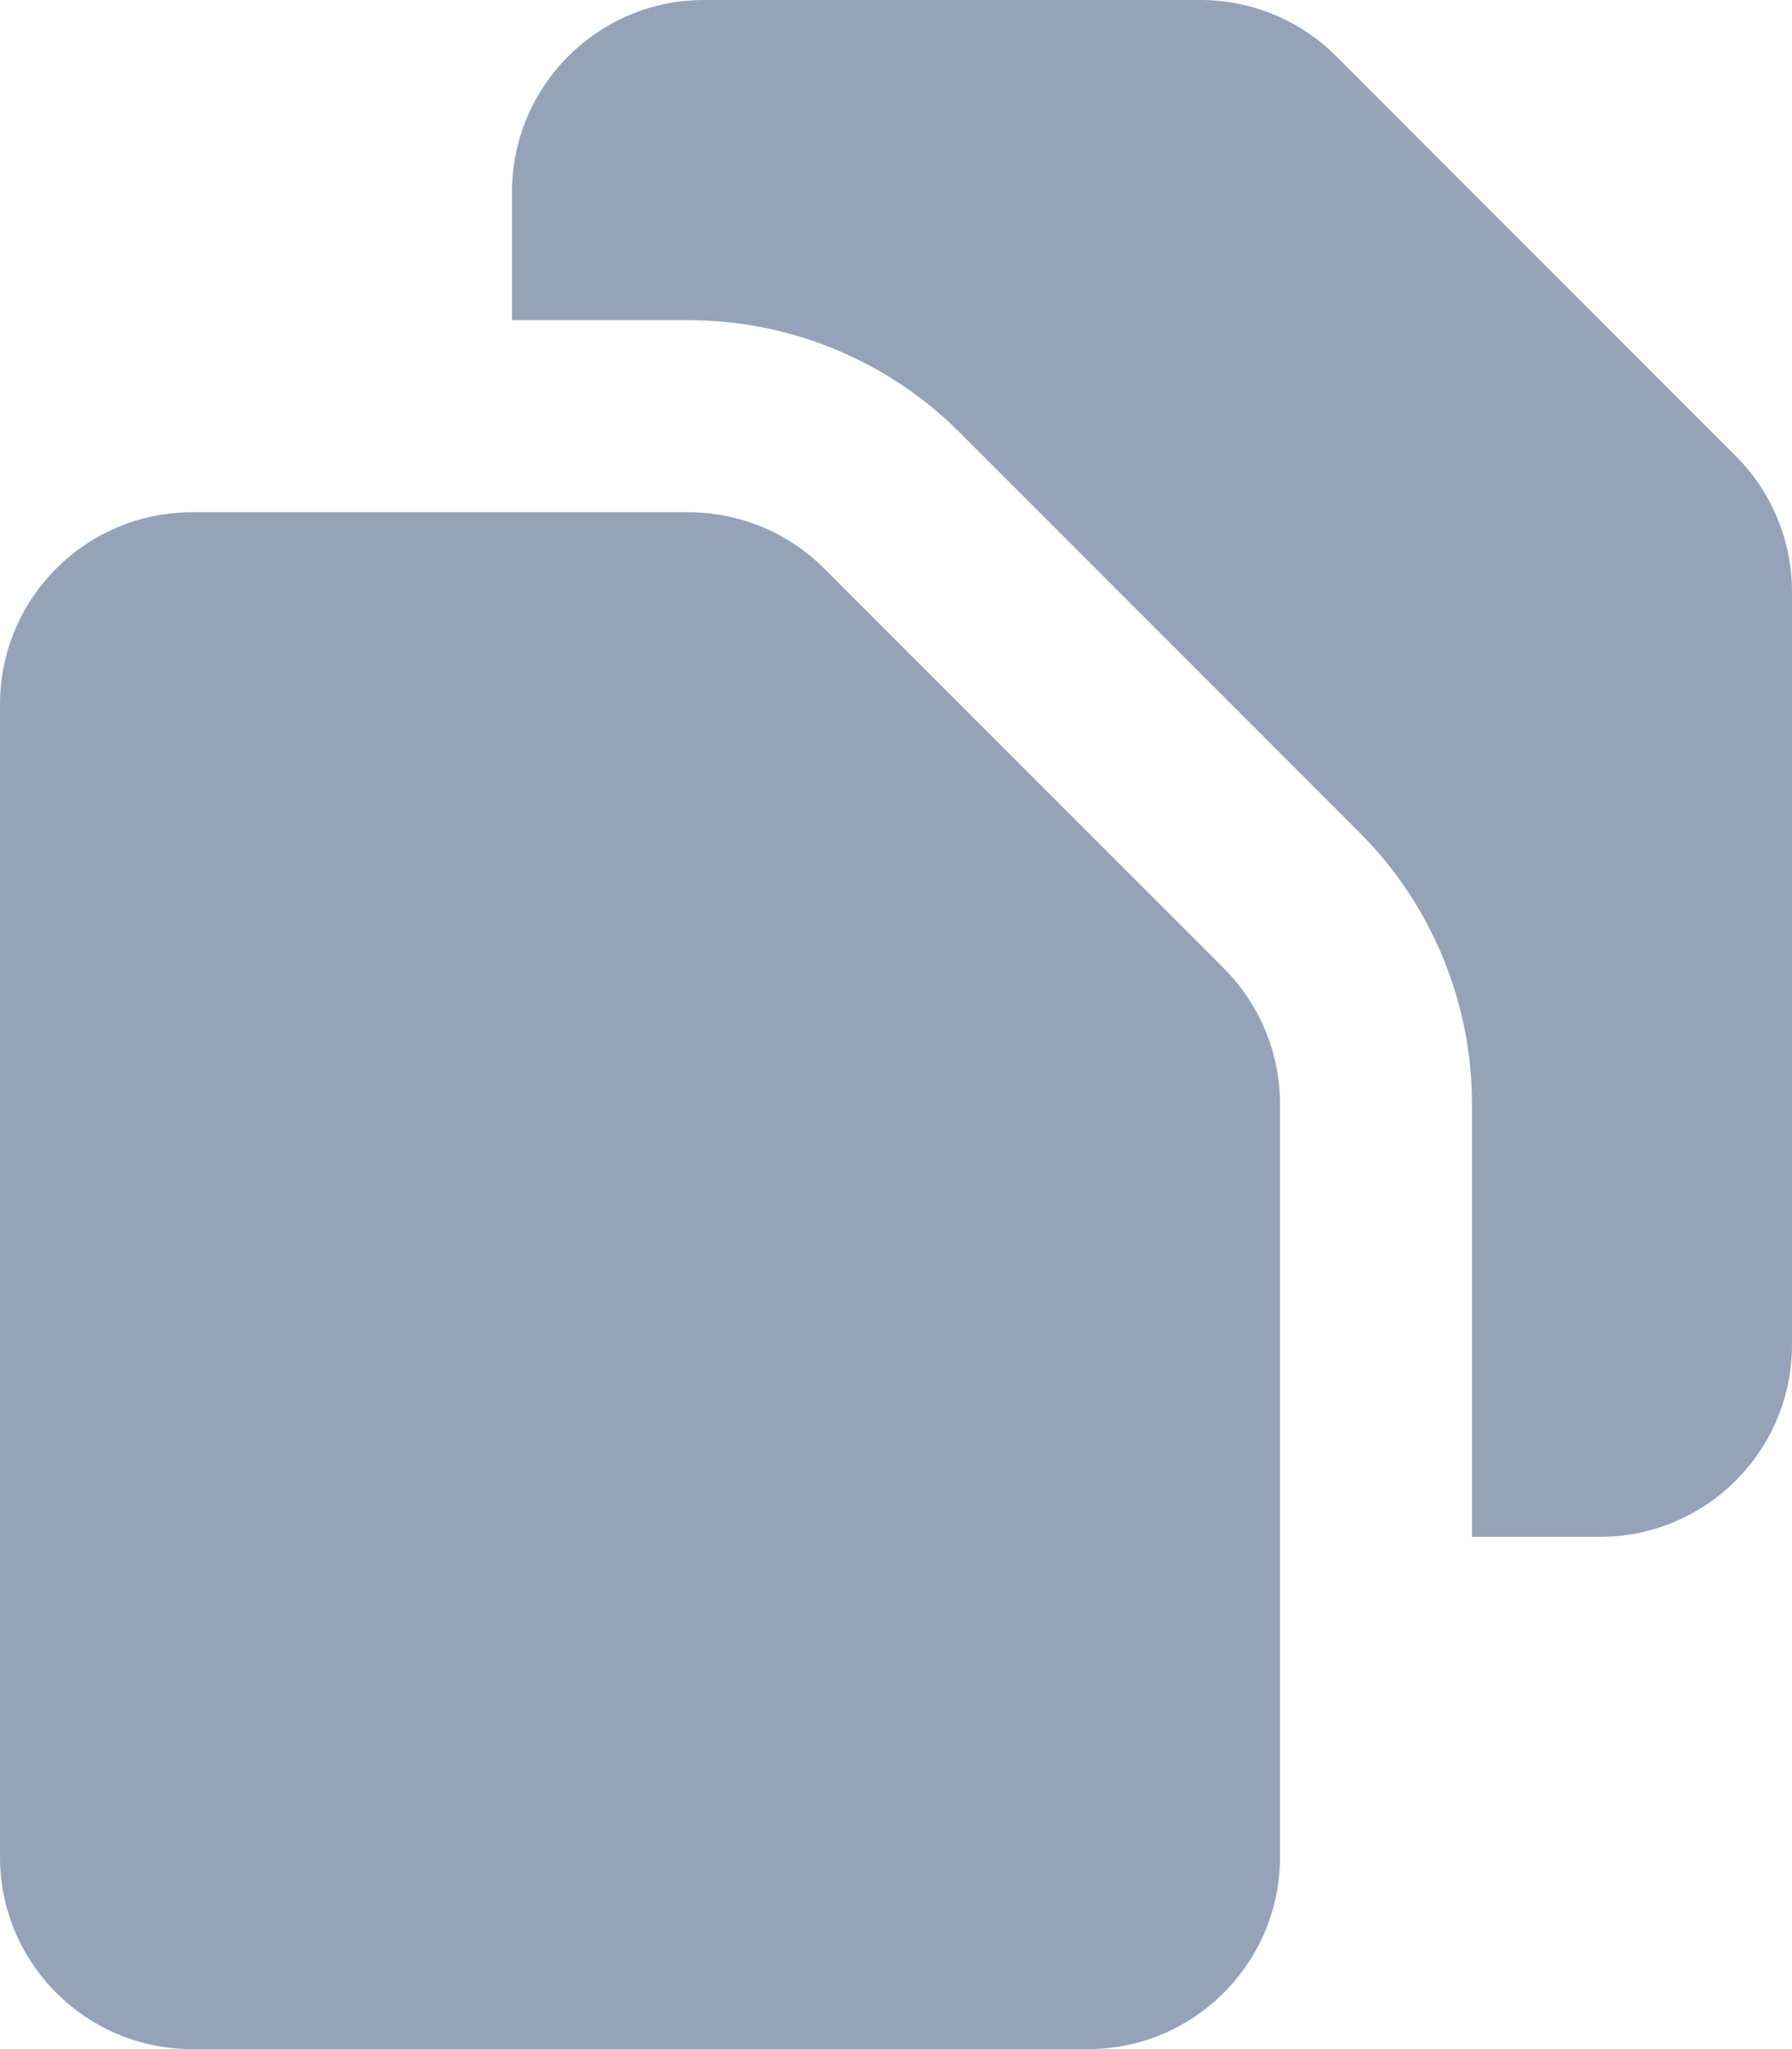
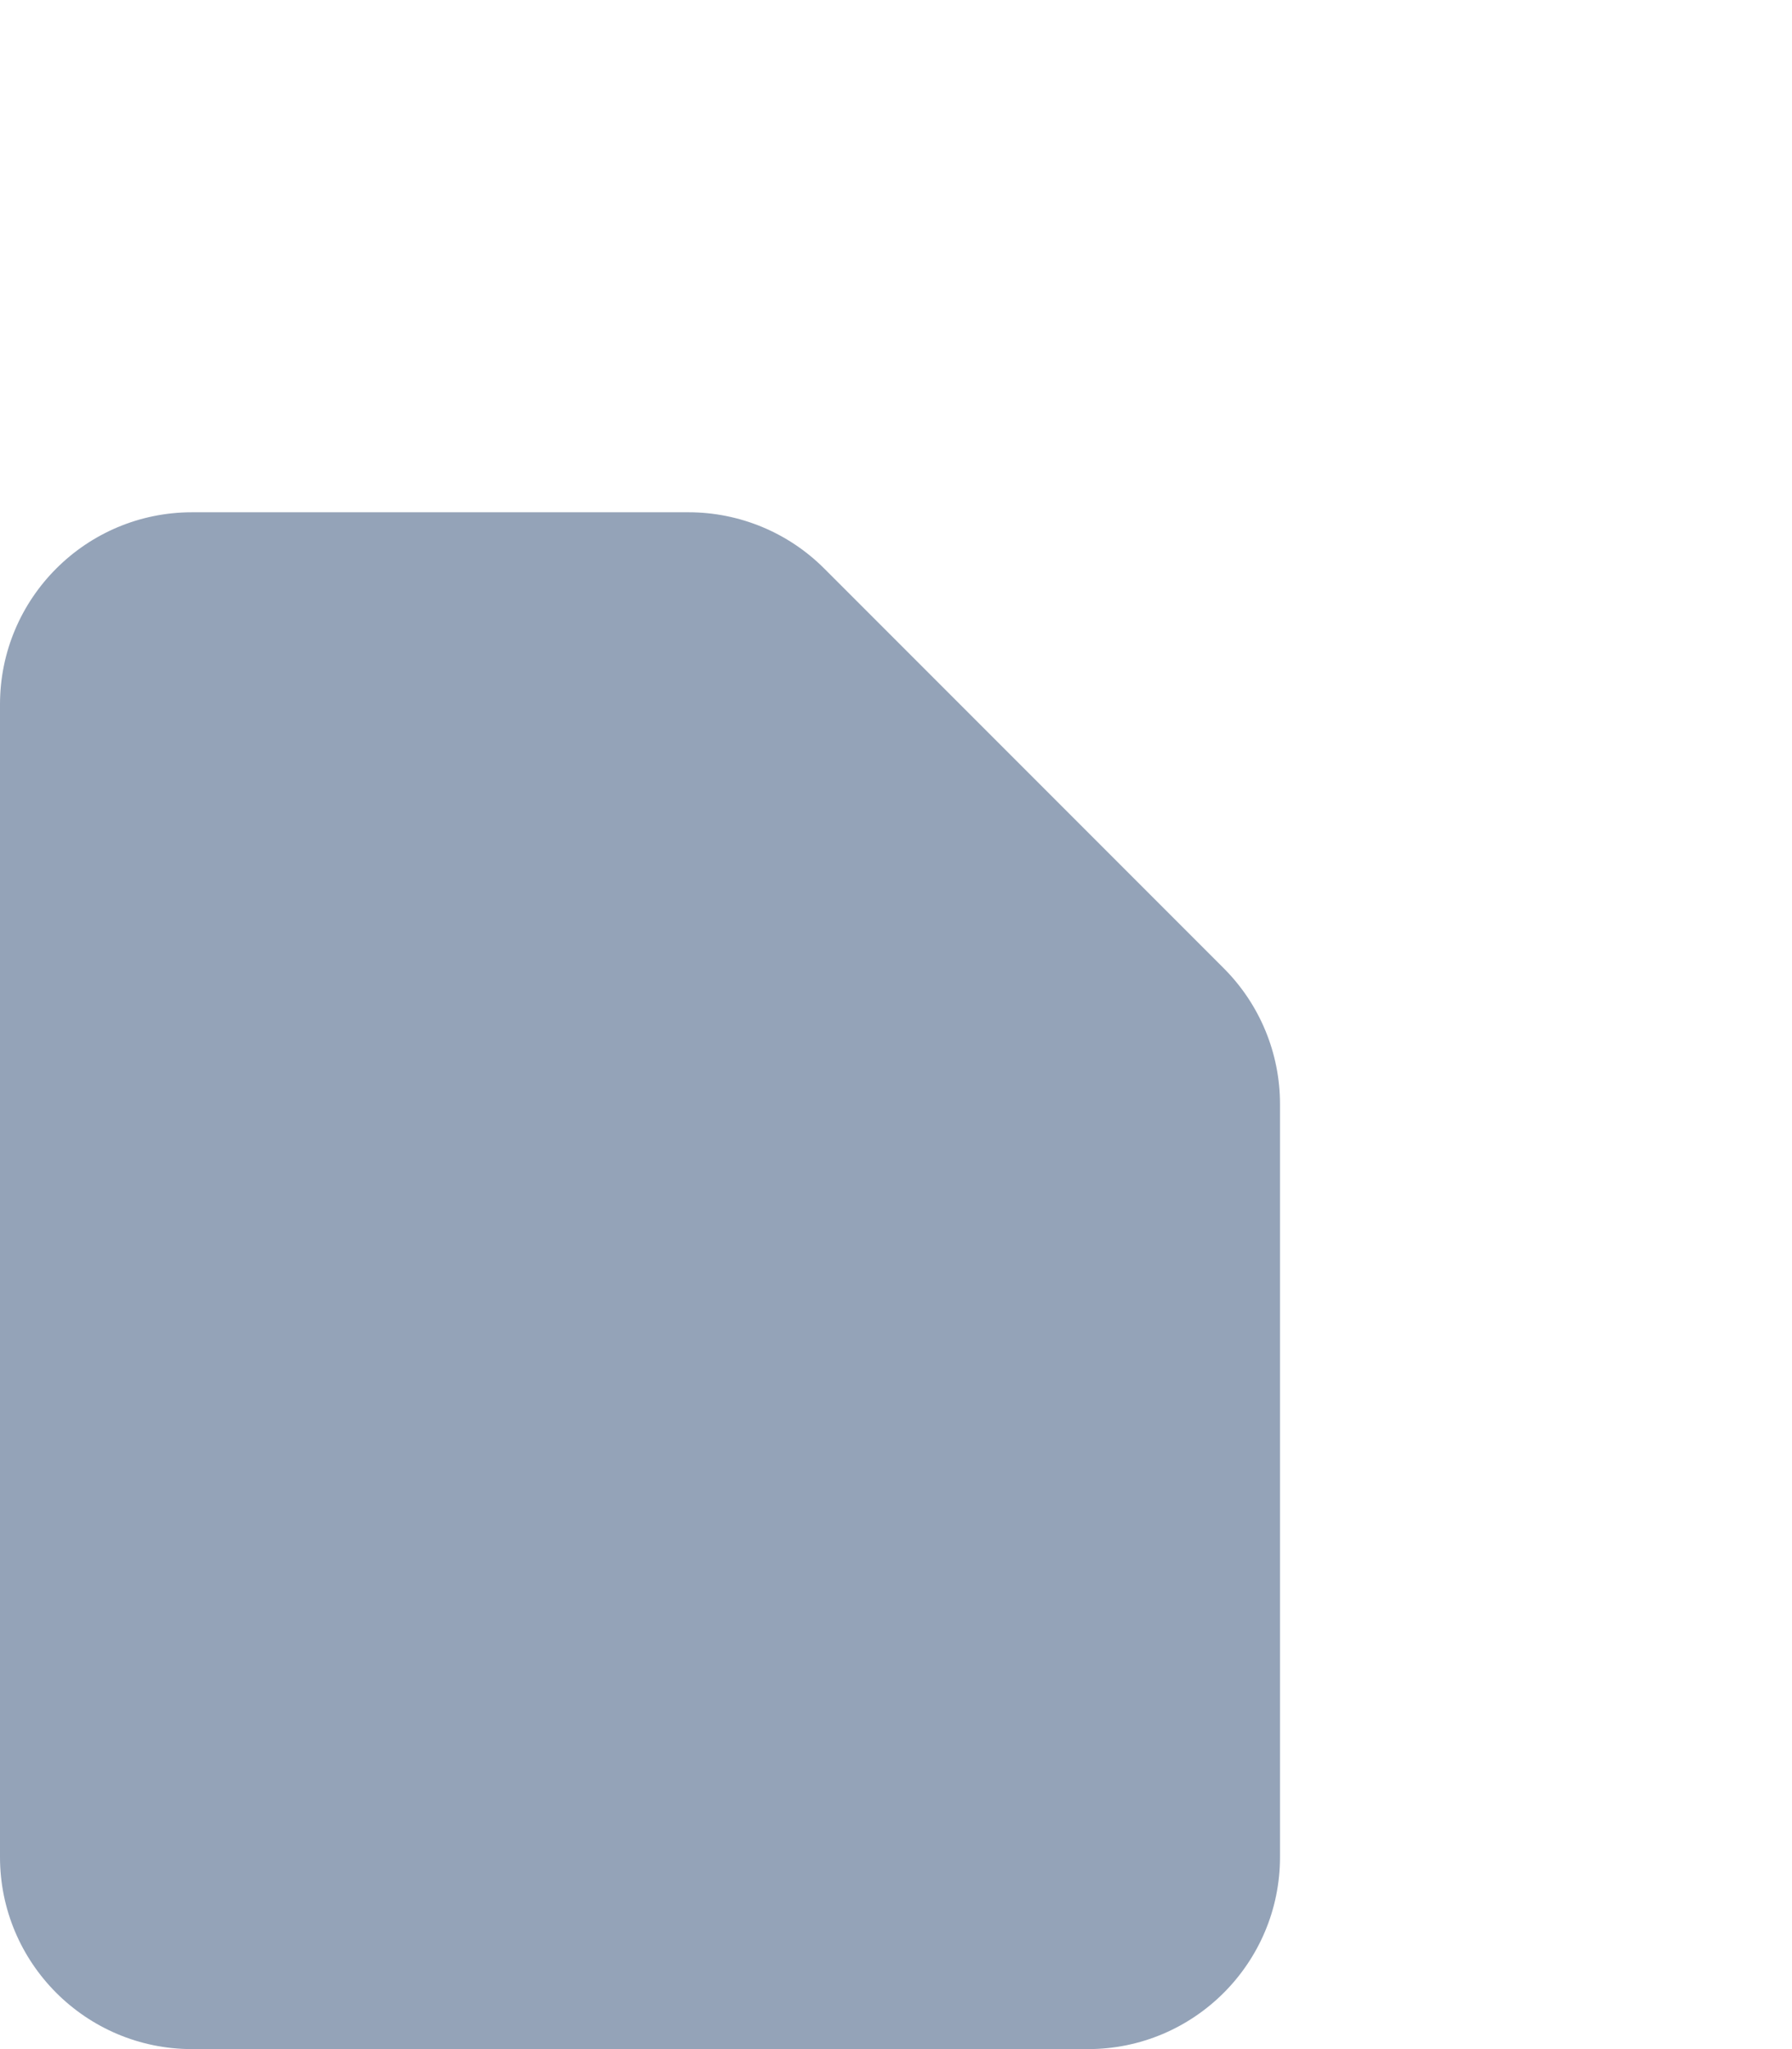
<svg xmlns="http://www.w3.org/2000/svg" fill="none" height="100%" overflow="visible" preserveAspectRatio="none" style="display: block;" viewBox="0 0 14 16" width="100%">
  <g id="icon">
-     <path d="M4 1.5C4 0.672 4.672 0 5.5 0H9.379C9.777 0 10.158 0.158 10.439 0.439L13.561 3.561C13.842 3.842 14 4.223 14 4.621V10.5C14 11.328 13.328 12 12.5 12H11.5V8.621C11.5 7.826 11.184 7.063 10.621 6.5L7.5 3.379C6.937 2.816 6.174 2.5 5.379 2.5H4V1.5Z" fill="#94A3B8" />
    <path d="M1.5 4C0.672 4 0 4.672 0 5.5V14.5C0 15.328 0.672 16 1.5 16H8.5C9.328 16 10 15.328 10 14.5V8.621C10 8.223 9.842 7.842 9.561 7.561L6.439 4.439C6.158 4.158 5.777 4 5.379 4H1.5Z" fill="#94A3B8" />
  </g>
</svg>